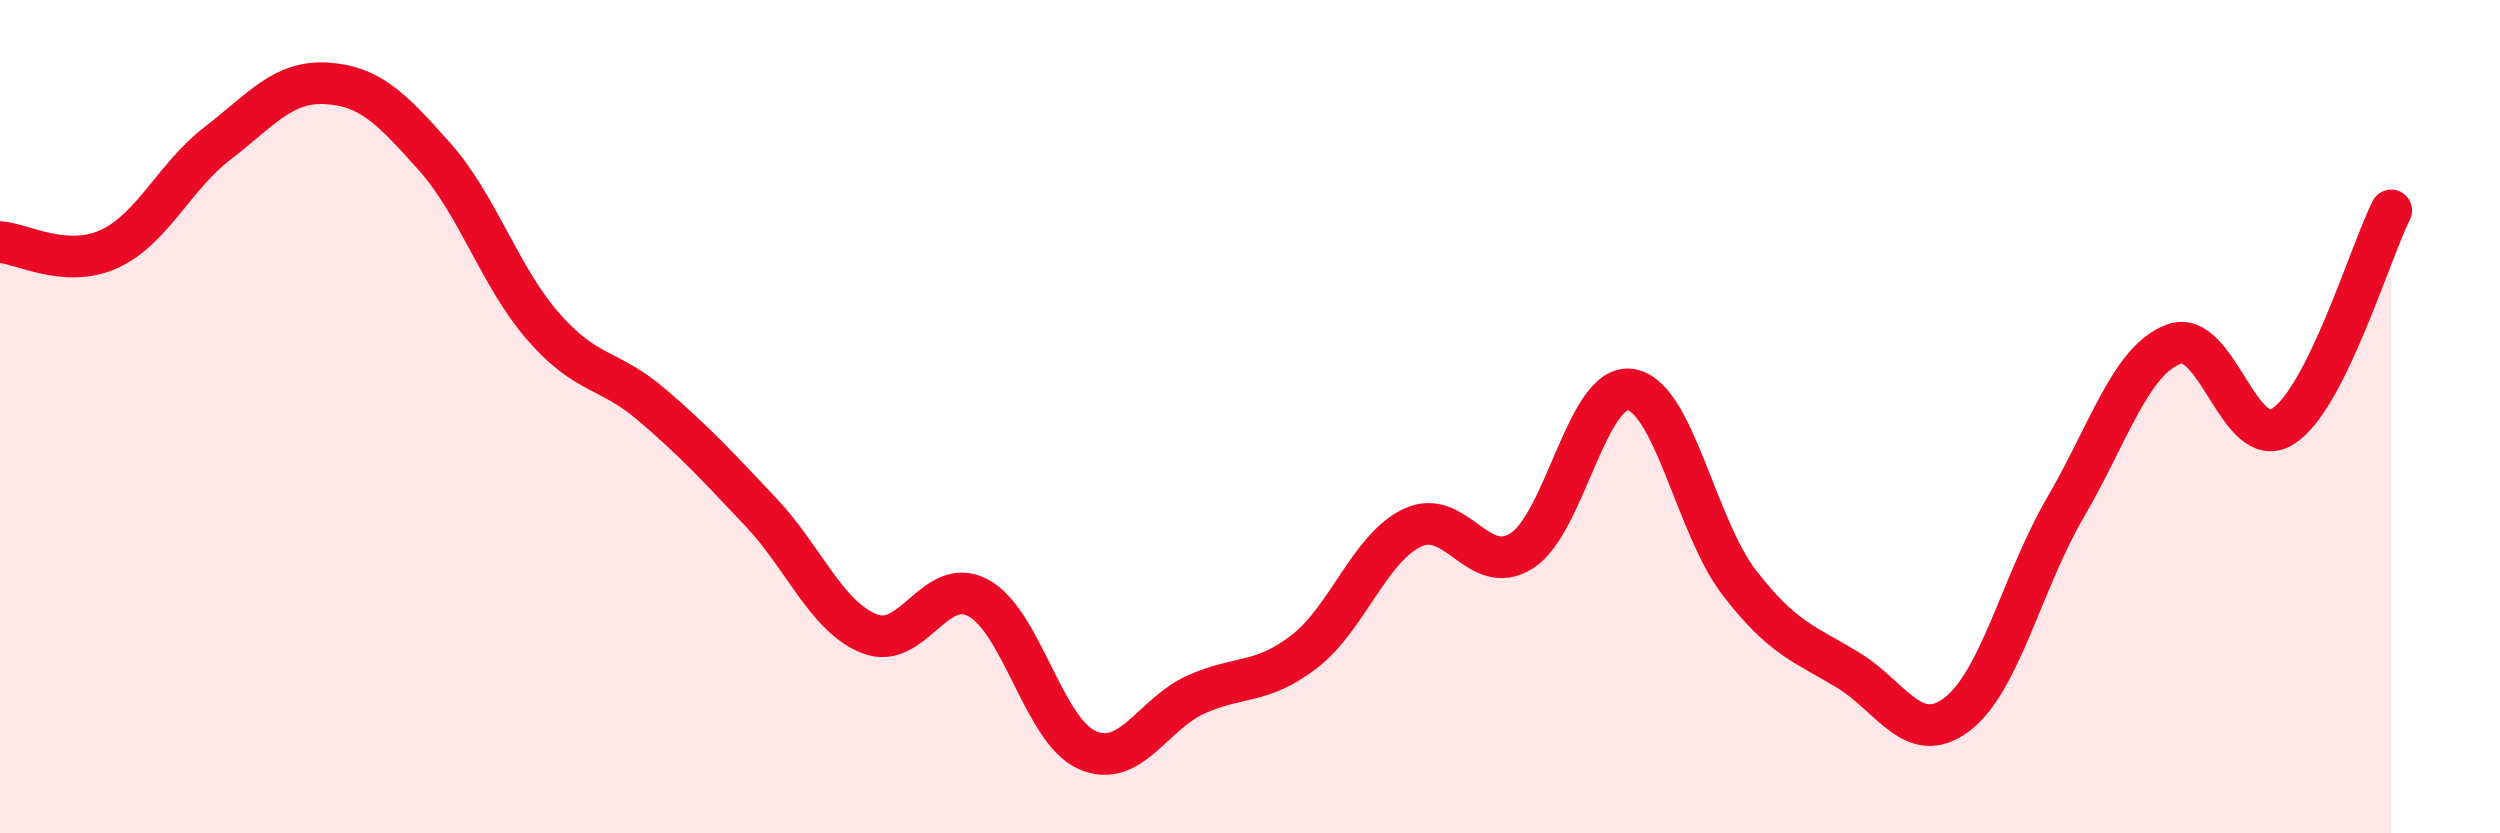
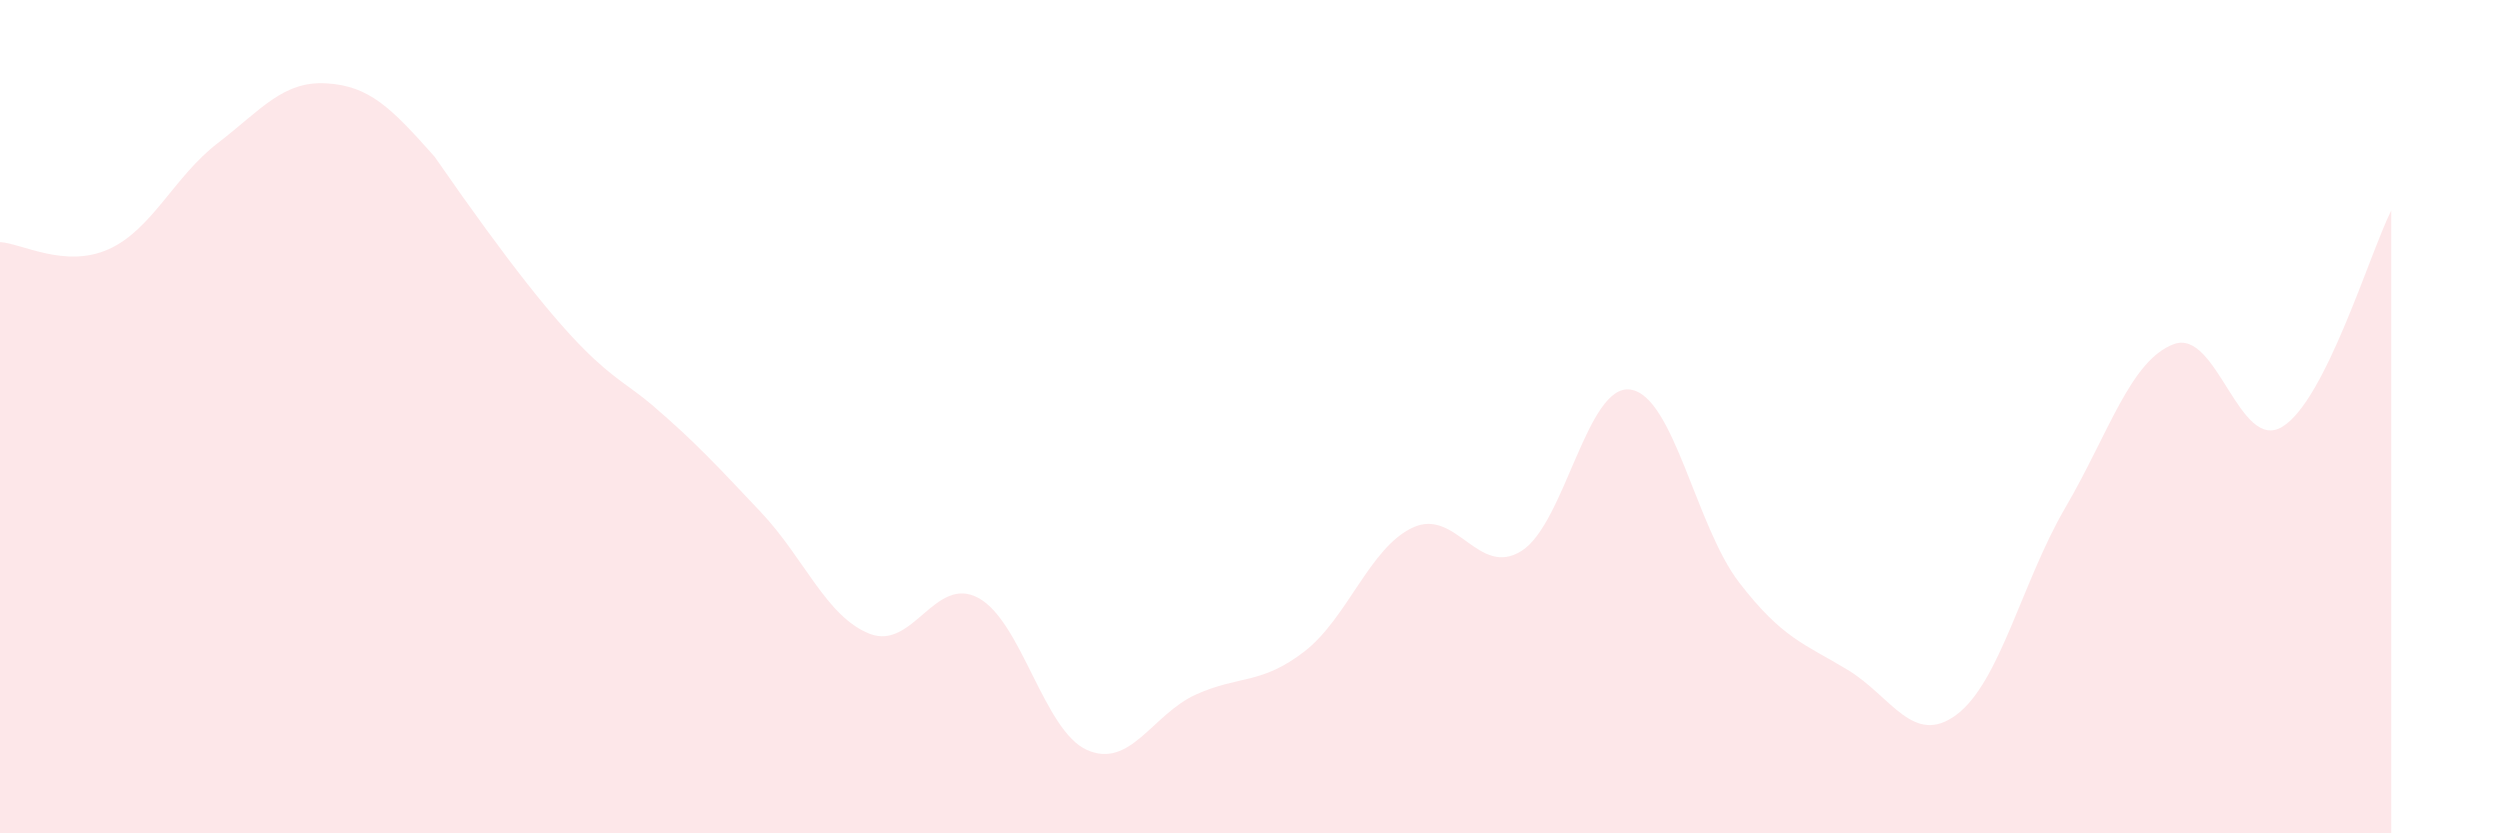
<svg xmlns="http://www.w3.org/2000/svg" width="60" height="20" viewBox="0 0 60 20">
-   <path d="M 0,5.81 C 0.52,5.84 1.57,6.45 2.61,5.98 C 3.65,5.51 4.18,4.24 5.22,3.44 C 6.26,2.64 6.79,1.94 7.83,2 C 8.87,2.06 9.39,2.59 10.43,3.76 C 11.47,4.93 12,6.65 13.04,7.84 C 14.08,9.03 14.61,8.83 15.65,9.72 C 16.69,10.61 17.22,11.19 18.26,12.29 C 19.3,13.39 19.83,14.8 20.87,15.21 C 21.91,15.62 22.44,13.79 23.48,14.35 C 24.52,14.91 25.05,17.54 26.09,18 C 27.13,18.46 27.66,17.14 28.7,16.67 C 29.74,16.2 30.26,16.44 31.3,15.64 C 32.34,14.84 32.87,13.14 33.91,12.66 C 34.95,12.18 35.48,13.88 36.52,13.22 C 37.56,12.56 38.09,9.2 39.13,9.35 C 40.17,9.5 40.7,12.63 41.74,13.98 C 42.78,15.33 43.31,15.45 44.35,16.08 C 45.39,16.71 45.92,17.93 46.96,17.15 C 48,16.37 48.53,13.96 49.57,12.18 C 50.61,10.4 51.13,8.65 52.17,8.26 C 53.21,7.87 53.74,10.88 54.78,10.24 C 55.82,9.6 56.87,6.09 57.39,5.05L57.39 20L0 20Z" fill="#EB0A25" opacity="0.1" stroke-linecap="round" stroke-linejoin="round" />
-   <path d="M 0,5.81 C 0.52,5.84 1.57,6.45 2.61,5.98 C 3.65,5.51 4.18,4.24 5.22,3.44 C 6.26,2.64 6.79,1.94 7.83,2 C 8.87,2.06 9.39,2.59 10.43,3.76 C 11.47,4.93 12,6.65 13.04,7.84 C 14.08,9.03 14.61,8.83 15.65,9.72 C 16.69,10.61 17.22,11.19 18.26,12.29 C 19.3,13.39 19.83,14.8 20.87,15.21 C 21.91,15.62 22.44,13.79 23.48,14.35 C 24.52,14.91 25.05,17.54 26.09,18 C 27.13,18.46 27.66,17.14 28.7,16.67 C 29.74,16.2 30.26,16.44 31.3,15.64 C 32.34,14.84 32.87,13.14 33.91,12.66 C 34.95,12.18 35.48,13.88 36.52,13.22 C 37.56,12.56 38.09,9.2 39.13,9.35 C 40.17,9.5 40.7,12.63 41.74,13.98 C 42.78,15.33 43.31,15.45 44.35,16.08 C 45.39,16.71 45.92,17.93 46.96,17.15 C 48,16.37 48.53,13.96 49.57,12.18 C 50.61,10.4 51.13,8.65 52.17,8.26 C 53.21,7.87 53.74,10.88 54.78,10.24 C 55.82,9.6 56.87,6.09 57.39,5.05" stroke="#EB0A25" stroke-width="1" fill="none" stroke-linecap="round" stroke-linejoin="round" />
+   <path d="M 0,5.81 C 0.52,5.84 1.57,6.45 2.61,5.98 C 3.65,5.51 4.18,4.24 5.22,3.44 C 6.26,2.64 6.79,1.94 7.83,2 C 8.87,2.06 9.39,2.59 10.43,3.76 C 14.08,9.03 14.61,8.83 15.65,9.72 C 16.69,10.61 17.22,11.19 18.26,12.29 C 19.3,13.39 19.83,14.8 20.87,15.21 C 21.91,15.62 22.44,13.79 23.48,14.35 C 24.52,14.91 25.05,17.54 26.09,18 C 27.13,18.46 27.66,17.14 28.7,16.67 C 29.74,16.2 30.26,16.44 31.3,15.64 C 32.34,14.84 32.87,13.14 33.91,12.66 C 34.95,12.18 35.48,13.88 36.52,13.22 C 37.56,12.56 38.09,9.2 39.13,9.35 C 40.17,9.5 40.7,12.63 41.74,13.98 C 42.78,15.33 43.31,15.45 44.35,16.08 C 45.39,16.71 45.92,17.93 46.96,17.15 C 48,16.37 48.53,13.96 49.57,12.18 C 50.61,10.4 51.13,8.65 52.17,8.26 C 53.21,7.87 53.74,10.88 54.78,10.24 C 55.82,9.6 56.87,6.09 57.39,5.05L57.39 20L0 20Z" fill="#EB0A25" opacity="0.1" stroke-linecap="round" stroke-linejoin="round" />
</svg>